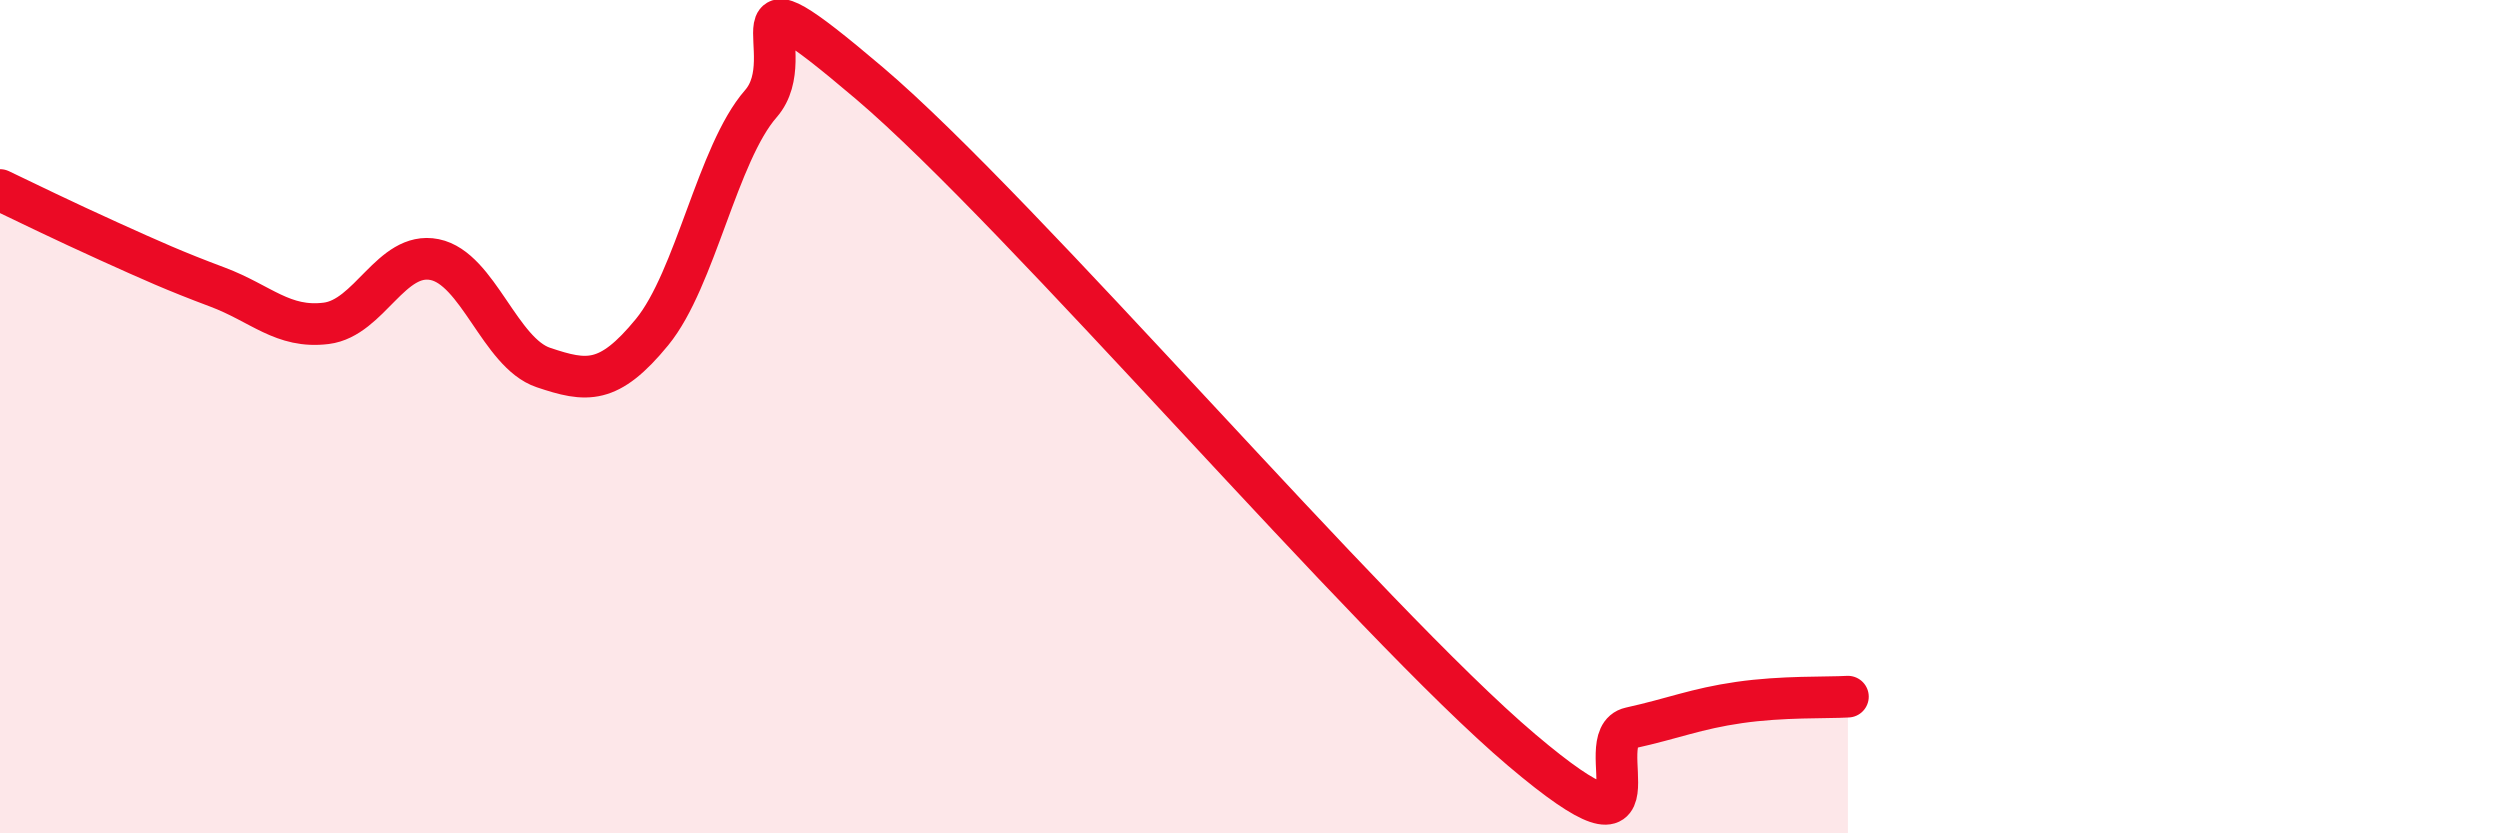
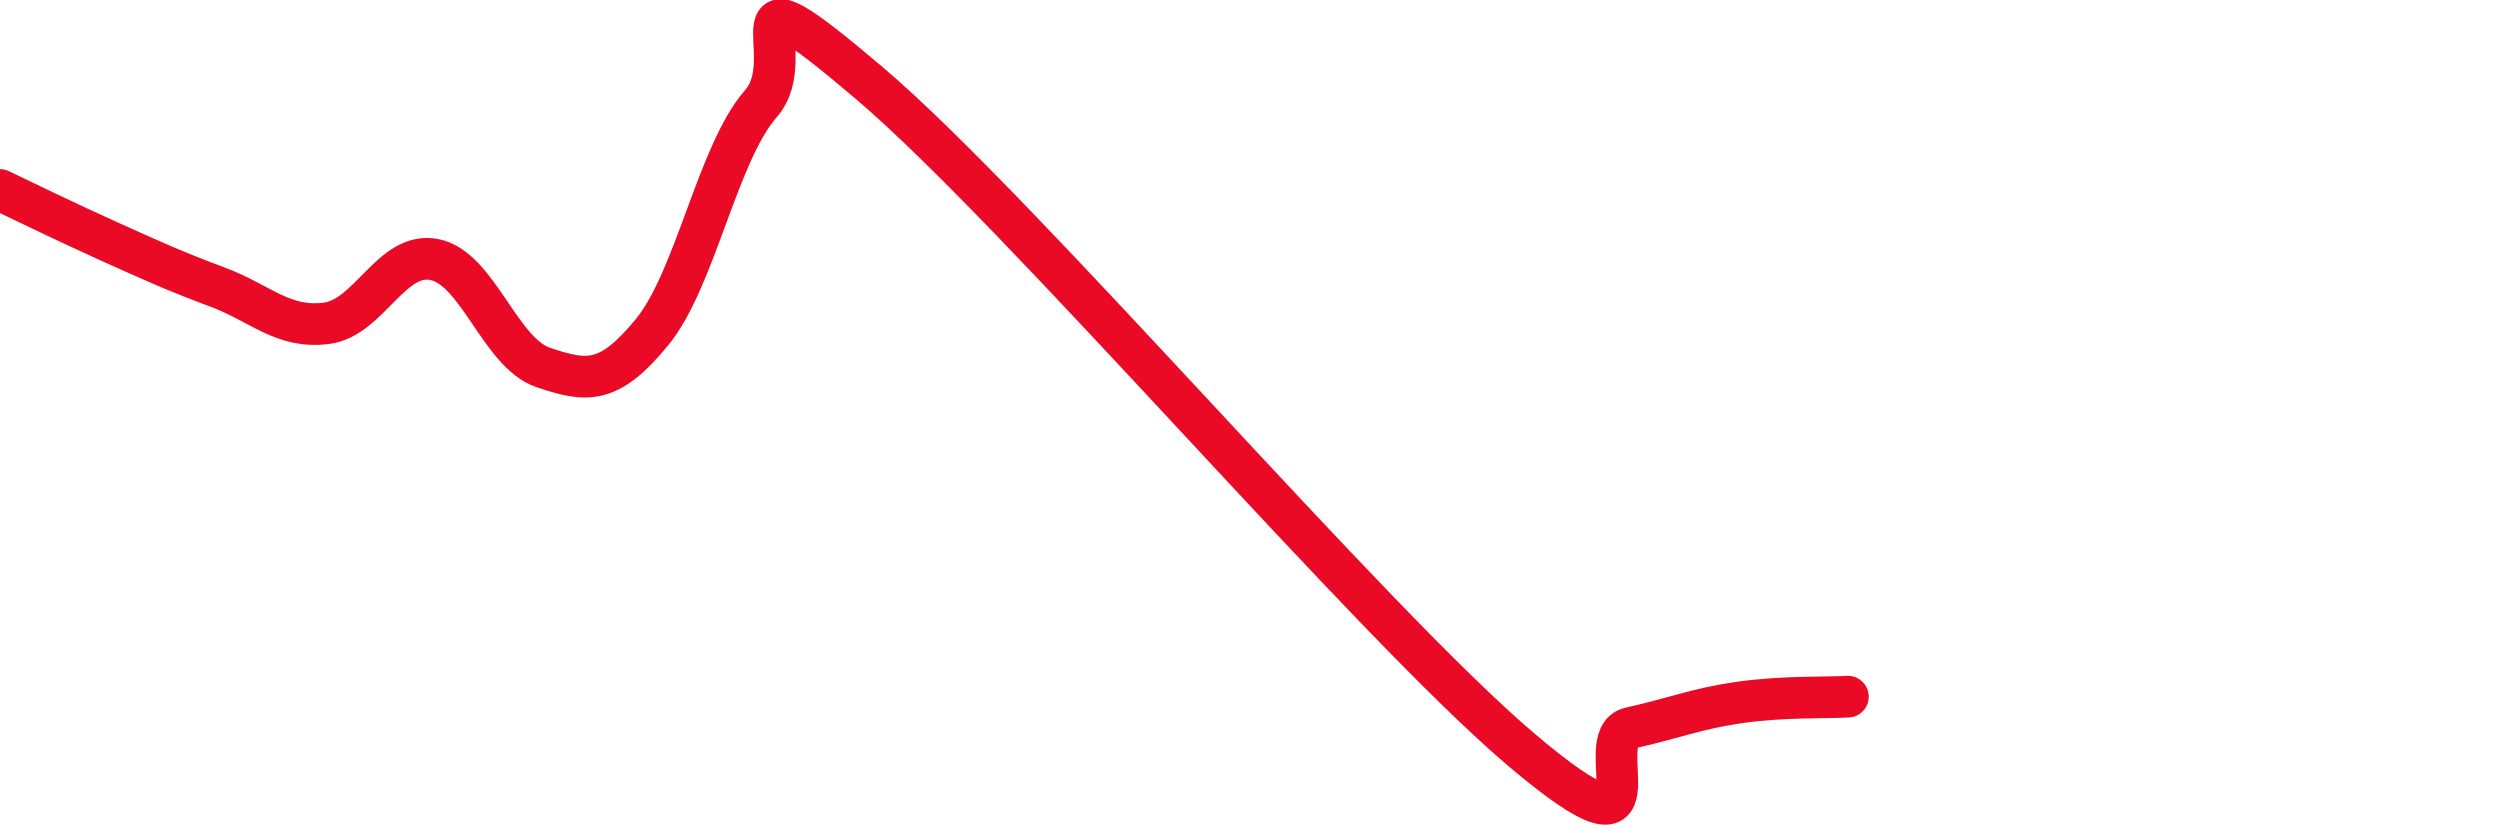
<svg xmlns="http://www.w3.org/2000/svg" width="60" height="20" viewBox="0 0 60 20">
-   <path d="M 0,4.56 C 0.52,4.81 1.57,5.32 2.61,5.79 C 3.65,6.26 4.18,6.5 5.22,6.89 C 6.26,7.28 6.79,7.89 7.83,7.76 C 8.87,7.63 9.39,6.02 10.43,6.23 C 11.47,6.44 12,8.47 13.04,8.82 C 14.08,9.17 14.61,9.24 15.65,7.97 C 16.69,6.7 17.22,3.68 18.26,2.49 C 19.3,1.3 17.22,-1.1 20.87,2 C 24.52,5.1 32.87,14.91 36.52,18 C 40.17,21.09 38.09,17.7 39.13,17.47 C 40.17,17.24 40.7,17.01 41.74,16.86 C 42.78,16.71 43.83,16.75 44.35,16.72L44.35 20L0 20Z" fill="#EB0A25" opacity="0.1" stroke-linecap="round" stroke-linejoin="round" />
  <path d="M 0,4.56 C 0.52,4.81 1.57,5.32 2.61,5.79 C 3.65,6.26 4.18,6.5 5.22,6.89 C 6.26,7.28 6.79,7.89 7.83,7.76 C 8.87,7.63 9.39,6.02 10.43,6.23 C 11.47,6.44 12,8.47 13.04,8.82 C 14.08,9.17 14.61,9.24 15.65,7.97 C 16.69,6.7 17.22,3.68 18.26,2.49 C 19.3,1.3 17.22,-1.1 20.87,2 C 24.52,5.1 32.87,14.91 36.52,18 C 40.17,21.09 38.09,17.7 39.13,17.47 C 40.17,17.24 40.7,17.01 41.74,16.86 C 42.78,16.71 43.83,16.75 44.35,16.72" stroke="#EB0A25" stroke-width="1" fill="none" stroke-linecap="round" stroke-linejoin="round" />
</svg>